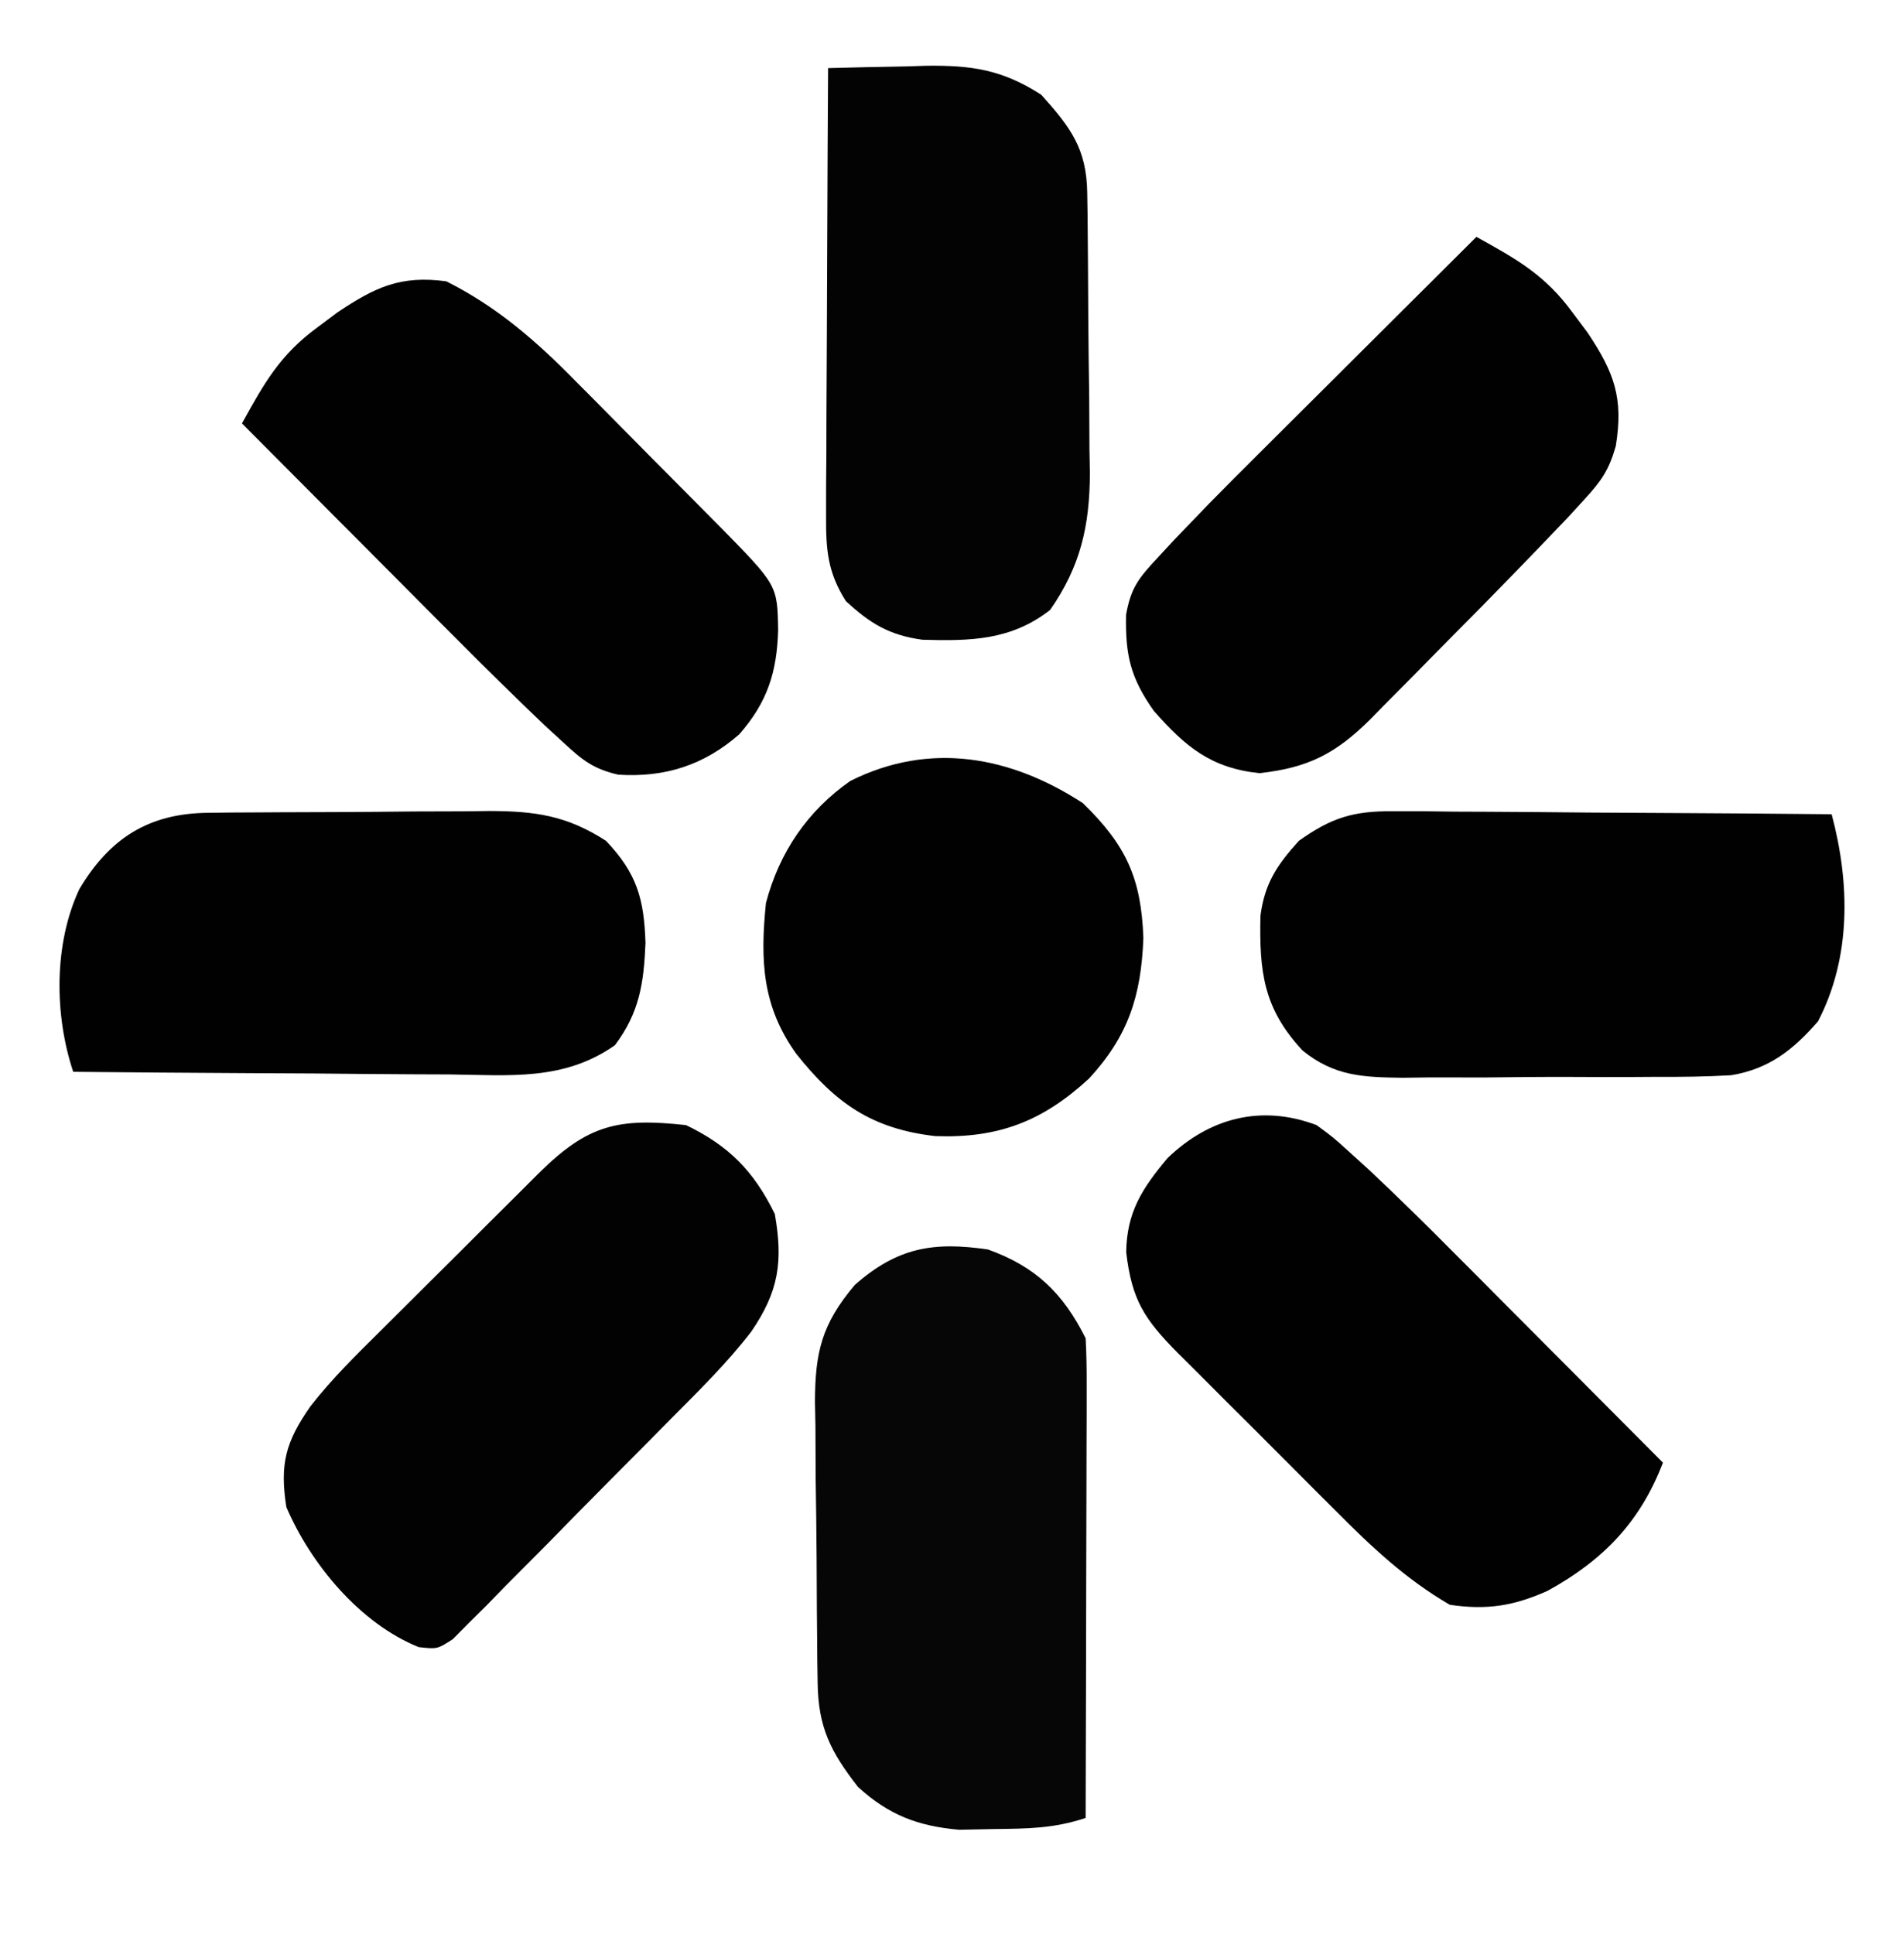
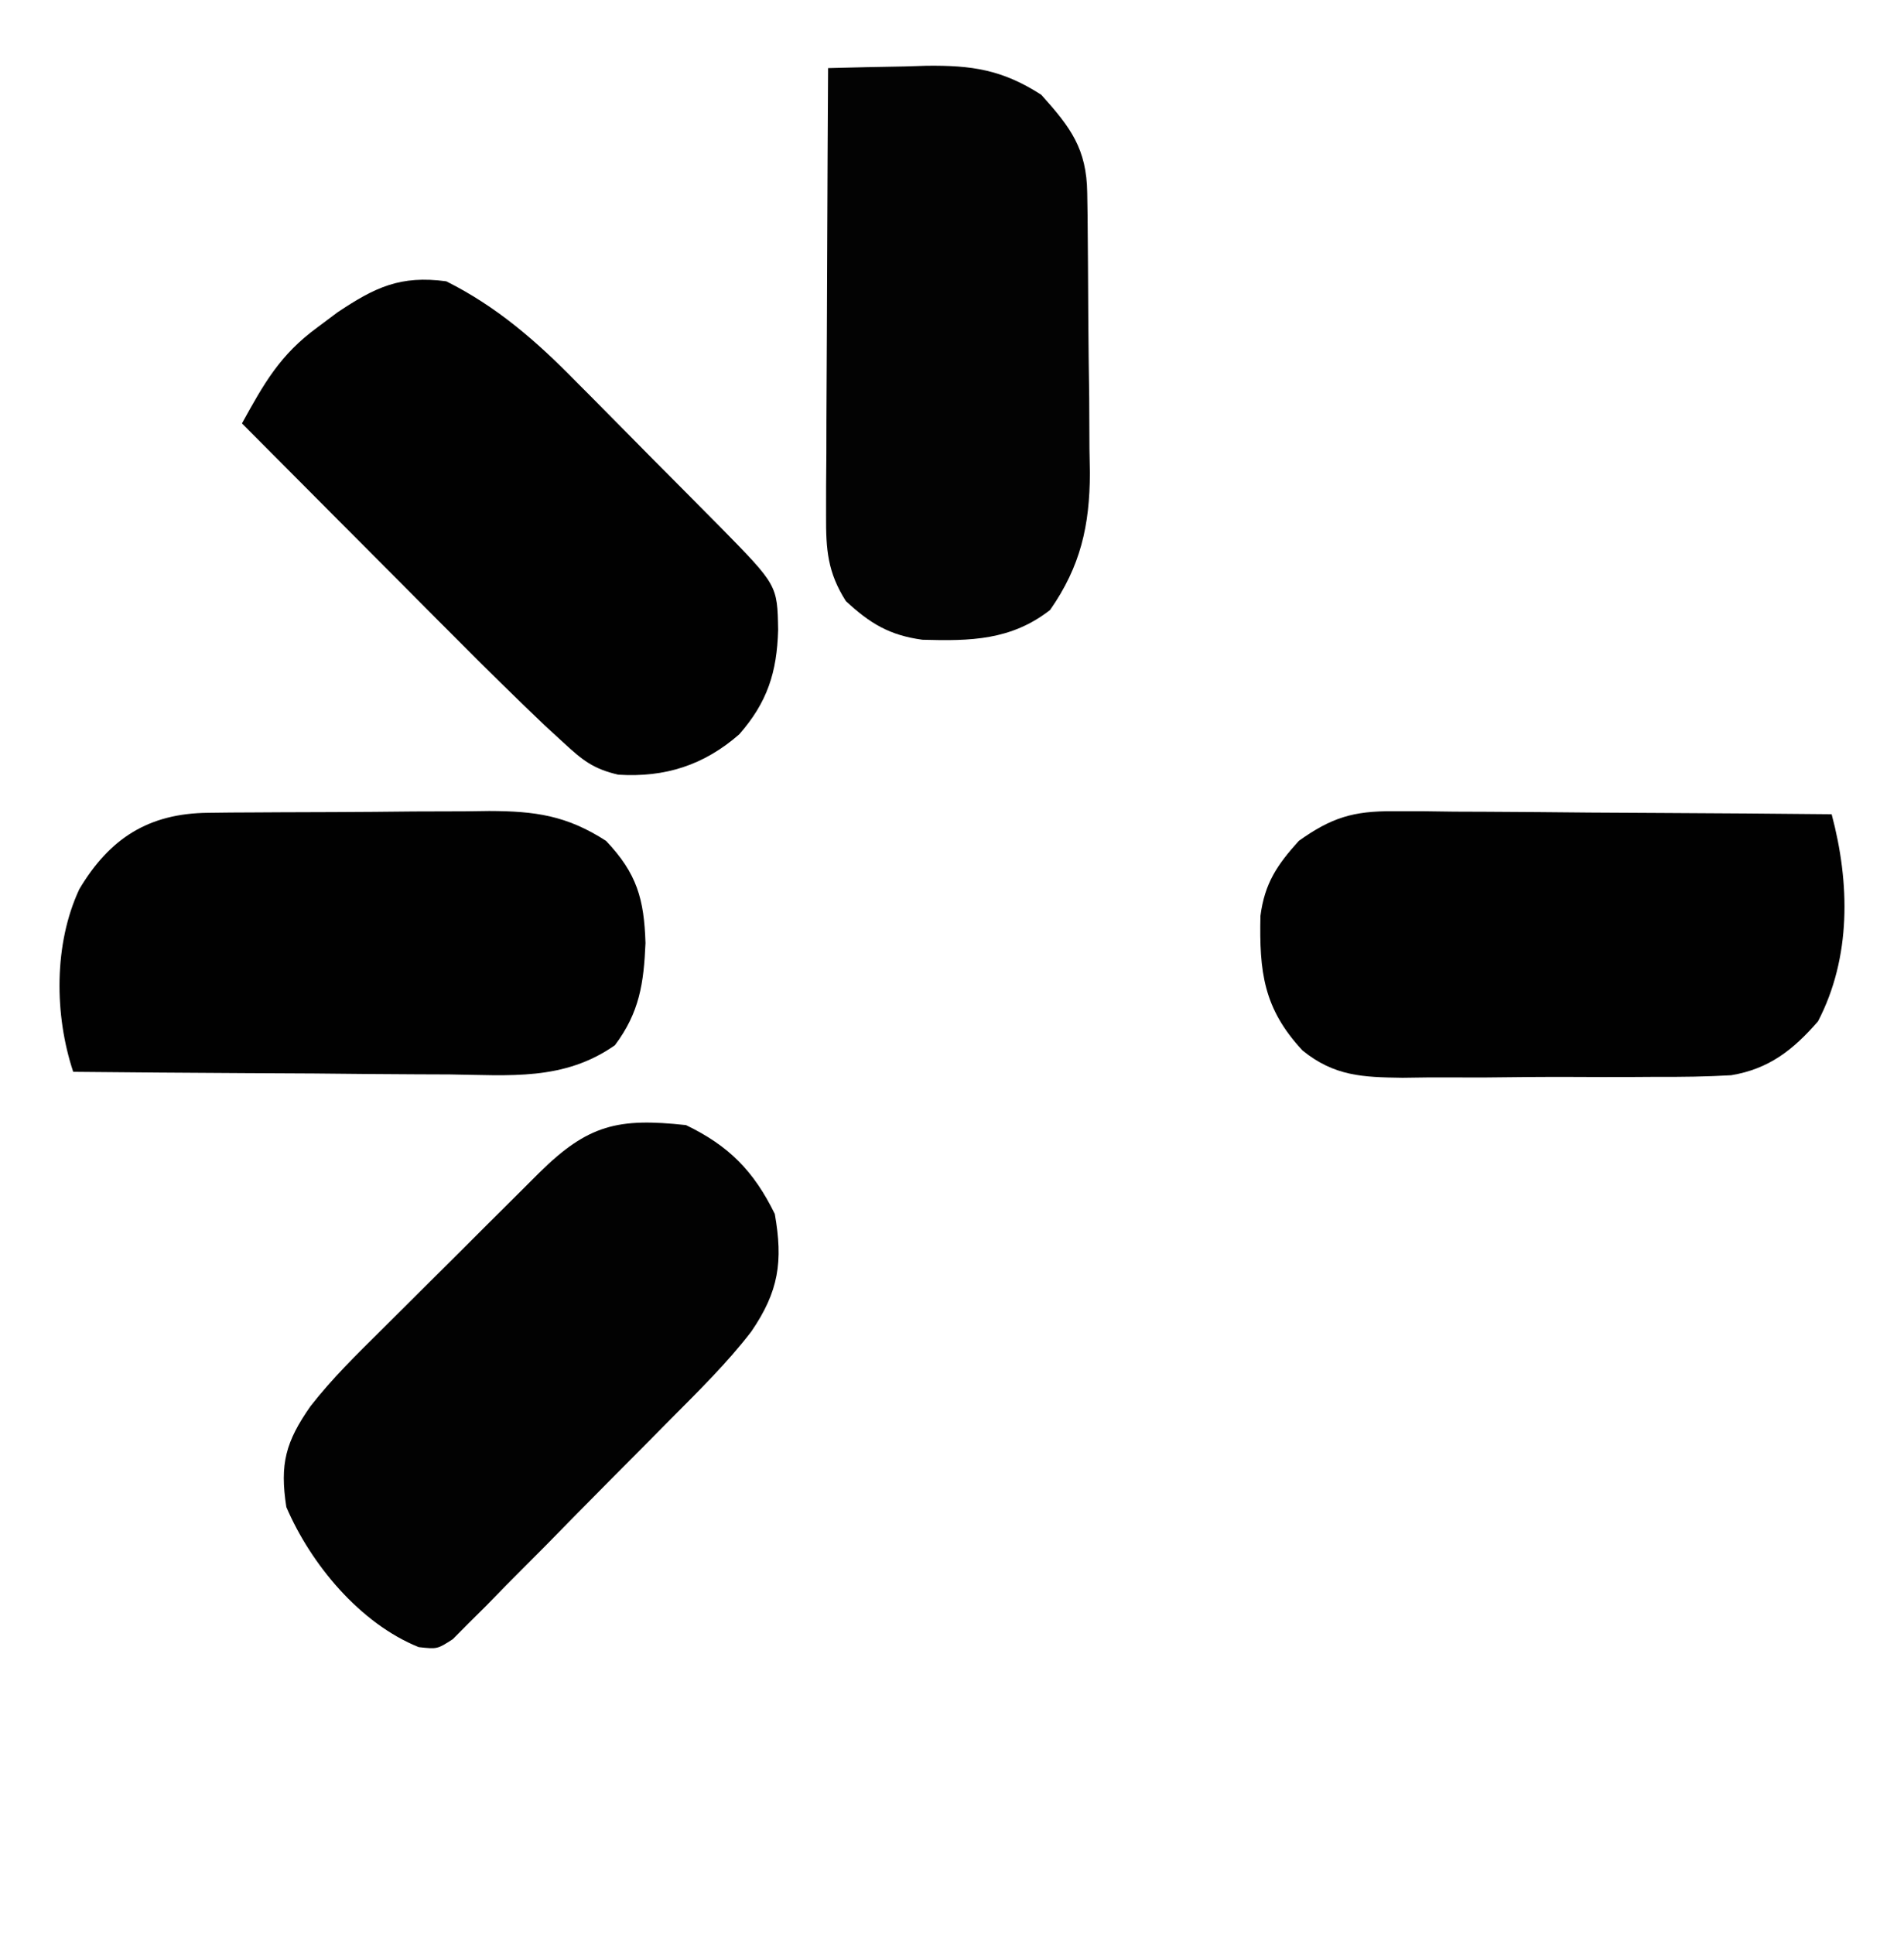
<svg xmlns="http://www.w3.org/2000/svg" width="64" height="65" viewBox="0 0 64 65" fill="none">
-   <path d="M33.209 41.993C34.808 42.566 35.734 43.461 36.492 44.978C36.52 45.493 36.528 46.01 36.526 46.526C36.526 46.848 36.526 47.171 36.526 47.504C36.525 47.853 36.523 48.203 36.522 48.563C36.521 48.92 36.521 49.277 36.52 49.644C36.519 50.788 36.515 51.932 36.511 53.075C36.51 53.849 36.508 54.623 36.507 55.397C36.504 57.298 36.499 59.198 36.492 61.098C35.426 61.454 34.538 61.458 33.414 61.471C33.027 61.479 32.641 61.487 32.242 61.495C30.849 61.373 29.875 61 28.837 60.053C27.918 58.873 27.504 58.049 27.484 56.563C27.48 56.312 27.476 56.061 27.472 55.802C27.47 55.531 27.468 55.261 27.466 54.982C27.463 54.703 27.461 54.423 27.458 54.135C27.454 53.544 27.451 52.953 27.449 52.361C27.444 51.459 27.43 50.557 27.417 49.655C27.414 49.08 27.412 48.505 27.41 47.929C27.404 47.661 27.399 47.392 27.394 47.115C27.399 45.453 27.617 44.503 28.731 43.187C30.16 41.924 31.375 41.723 33.209 41.993Z" fill="#060606" />
  <path d="M46.826 27.264C47.155 27.264 47.483 27.264 47.822 27.264C48.173 27.268 48.525 27.273 48.887 27.278C49.249 27.279 49.612 27.28 49.985 27.282C51.141 27.287 52.297 27.298 53.452 27.309C54.236 27.314 55.021 27.318 55.805 27.322C57.726 27.331 59.647 27.346 61.568 27.365C62.186 29.677 62.229 32.176 61.109 34.326C60.273 35.289 59.455 35.927 58.191 36.137C57.359 36.185 56.534 36.196 55.701 36.191C55.396 36.193 55.091 36.195 54.777 36.197C54.135 36.199 53.493 36.198 52.85 36.194C51.87 36.19 50.889 36.2 49.908 36.212C49.283 36.212 48.658 36.212 48.032 36.21C47.74 36.214 47.448 36.218 47.147 36.222C45.804 36.204 44.852 36.171 43.782 35.305C42.469 33.895 42.327 32.659 42.368 30.78C42.51 29.687 42.926 29.07 43.657 28.261C44.751 27.479 45.489 27.254 46.826 27.264Z" fill="#010101" />
  <path d="M23.059 37.813C24.503 38.509 25.338 39.36 26.044 40.799C26.325 42.396 26.179 43.402 25.252 44.754C24.44 45.81 23.492 46.738 22.555 47.682C22.224 48.017 22.224 48.017 21.886 48.359C21.421 48.829 20.956 49.297 20.489 49.765C19.774 50.483 19.064 51.208 18.355 51.932C17.902 52.388 17.449 52.843 16.995 53.298C16.783 53.516 16.571 53.734 16.352 53.959C16.153 54.156 15.954 54.353 15.748 54.557C15.575 54.733 15.4 54.908 15.221 55.089C14.7 55.426 14.7 55.426 14.074 55.357C12.101 54.562 10.449 52.571 9.625 50.65C9.399 49.194 9.604 48.454 10.437 47.26C11.154 46.34 11.98 45.53 12.809 44.711C12.998 44.522 13.187 44.333 13.382 44.139C13.779 43.742 14.177 43.347 14.575 42.952C15.187 42.346 15.796 41.737 16.405 41.128C16.792 40.743 17.179 40.357 17.567 39.972C17.84 39.699 17.84 39.699 18.12 39.42C19.764 37.794 20.776 37.564 23.059 37.813Z" fill="#020202" />
  <path d="M6.996 27.317C7.247 27.314 7.498 27.311 7.757 27.308C8.163 27.306 8.163 27.306 8.577 27.304C8.856 27.303 9.136 27.301 9.424 27.299C10.015 27.297 10.607 27.294 11.198 27.293C12.1 27.291 13.002 27.281 13.904 27.272C14.479 27.27 15.055 27.268 15.63 27.267C16.033 27.262 16.033 27.262 16.444 27.256C17.981 27.261 19.043 27.402 20.372 28.261C21.413 29.356 21.651 30.224 21.697 31.694C21.64 33.039 21.498 34.023 20.671 35.127C18.955 36.334 17.123 36.136 15.113 36.11C14.57 36.108 14.57 36.108 14.016 36.106C12.864 36.101 11.711 36.09 10.558 36.078C9.775 36.074 8.993 36.07 8.21 36.066C6.293 36.056 4.377 36.041 2.461 36.022C1.825 34.115 1.805 31.724 2.666 29.884C3.687 28.167 5.004 27.335 6.996 27.317Z" fill="#010101" />
-   <path d="M44.254 37.813C44.816 38.225 44.816 38.225 45.383 38.74C45.591 38.929 45.799 39.117 46.013 39.312C46.994 40.234 47.952 41.176 48.9 42.132C49.102 42.334 49.304 42.536 49.512 42.745C50.148 43.383 50.783 44.022 51.419 44.661C51.853 45.097 52.288 45.534 52.724 45.97C53.782 47.032 54.84 48.094 55.897 49.157C55.137 51.146 53.889 52.439 52.016 53.467C50.881 53.973 49.979 54.119 48.732 53.934C47.245 53.069 46.09 51.977 44.883 50.761C44.599 50.478 44.599 50.478 44.31 50.19C43.914 49.794 43.518 49.397 43.123 49C42.518 48.391 41.909 47.786 41.3 47.18C40.914 46.794 40.529 46.408 40.144 46.022C39.87 45.75 39.87 45.75 39.591 45.473C38.462 44.331 38.045 43.694 37.855 42.086C37.874 40.737 38.394 39.935 39.248 38.919C40.66 37.56 42.408 37.115 44.254 37.813Z" fill="#010101" />
  <path d="M14.999 9.454C16.697 10.301 18.046 11.478 19.362 12.824C19.536 12.998 19.71 13.173 19.89 13.353C20.254 13.719 20.616 14.086 20.978 14.453C21.532 15.017 22.089 15.576 22.646 16.136C23.001 16.493 23.355 16.851 23.71 17.208C23.875 17.375 24.041 17.542 24.212 17.714C26.13 19.668 26.13 19.668 26.156 21.171C26.117 22.594 25.793 23.602 24.85 24.678C23.666 25.715 22.354 26.136 20.783 26.036C19.936 25.841 19.575 25.545 18.94 24.958C18.733 24.768 18.526 24.579 18.313 24.383C17.317 23.431 16.334 22.468 15.363 21.489C15.154 21.28 14.945 21.071 14.73 20.856C14.073 20.196 13.416 19.536 12.76 18.876C12.311 18.425 11.861 17.974 11.412 17.524C10.318 16.427 9.225 15.329 8.133 14.23C8.876 12.885 9.408 11.925 10.67 11.002C10.895 10.834 11.12 10.666 11.351 10.493C12.609 9.653 13.46 9.247 14.999 9.454Z" fill="#010101" />
-   <path d="M49.627 7.961C50.972 8.705 51.933 9.237 52.855 10.499C53.023 10.723 53.192 10.948 53.365 11.18C54.265 12.529 54.572 13.372 54.313 14.989C54.084 15.796 53.83 16.16 53.267 16.774C52.984 17.083 52.984 17.083 52.696 17.397C51.437 18.718 50.167 20.027 48.879 21.319C48.393 21.808 47.91 22.301 47.427 22.793C47.115 23.107 46.803 23.42 46.491 23.734C46.348 23.88 46.206 24.026 46.059 24.177C44.891 25.337 43.96 25.807 42.332 25.985C40.706 25.813 39.849 25.1 38.787 23.895C37.998 22.783 37.822 22.012 37.851 20.659C38.011 19.759 38.277 19.425 38.896 18.762C39.181 18.453 39.181 18.453 39.473 18.139C39.771 17.829 39.771 17.829 40.075 17.514C40.259 17.323 40.442 17.132 40.632 16.935C41.206 16.349 41.786 15.769 42.368 15.191C42.578 14.982 42.787 14.774 43.002 14.559C43.661 13.901 44.322 13.245 44.982 12.588C45.432 12.139 45.883 11.69 46.334 11.24C47.431 10.146 48.529 9.053 49.627 7.961Z" fill="#010101" />
  <path d="M27.835 2.289C28.694 2.265 29.551 2.247 30.41 2.233C30.651 2.226 30.893 2.218 31.141 2.21C32.659 2.192 33.686 2.338 35 3.185C35.993 4.285 36.526 5.007 36.545 6.483C36.549 6.732 36.553 6.981 36.557 7.238C36.559 7.508 36.561 7.778 36.564 8.057C36.566 8.335 36.568 8.614 36.571 8.9C36.575 9.491 36.578 10.082 36.581 10.673C36.586 11.571 36.599 12.469 36.612 13.367C36.615 13.942 36.617 14.516 36.62 15.091C36.625 15.357 36.63 15.624 36.635 15.899C36.629 17.665 36.322 19.033 35.298 20.499C33.986 21.523 32.62 21.547 31.008 21.501C29.895 21.35 29.251 20.957 28.432 20.201C27.817 19.233 27.762 18.472 27.767 17.336C27.767 17.002 27.768 16.667 27.768 16.322C27.771 15.963 27.774 15.603 27.777 15.233C27.778 14.864 27.779 14.494 27.779 14.114C27.782 13.134 27.788 12.155 27.794 11.175C27.8 10.175 27.803 9.174 27.806 8.173C27.813 6.212 27.823 4.251 27.835 2.289Z" fill="#030303" />
-   <path d="M36.399 26.992C37.858 28.412 38.359 29.514 38.433 31.526C38.358 33.467 37.929 34.814 36.608 36.246C35.064 37.67 33.577 38.261 31.44 38.183C29.309 37.938 28.09 37.084 26.764 35.416C25.617 33.815 25.55 32.277 25.746 30.35C26.195 28.646 27.14 27.255 28.582 26.246C31.262 24.905 33.976 25.414 36.399 26.992Z" fill="#010101" />
</svg>